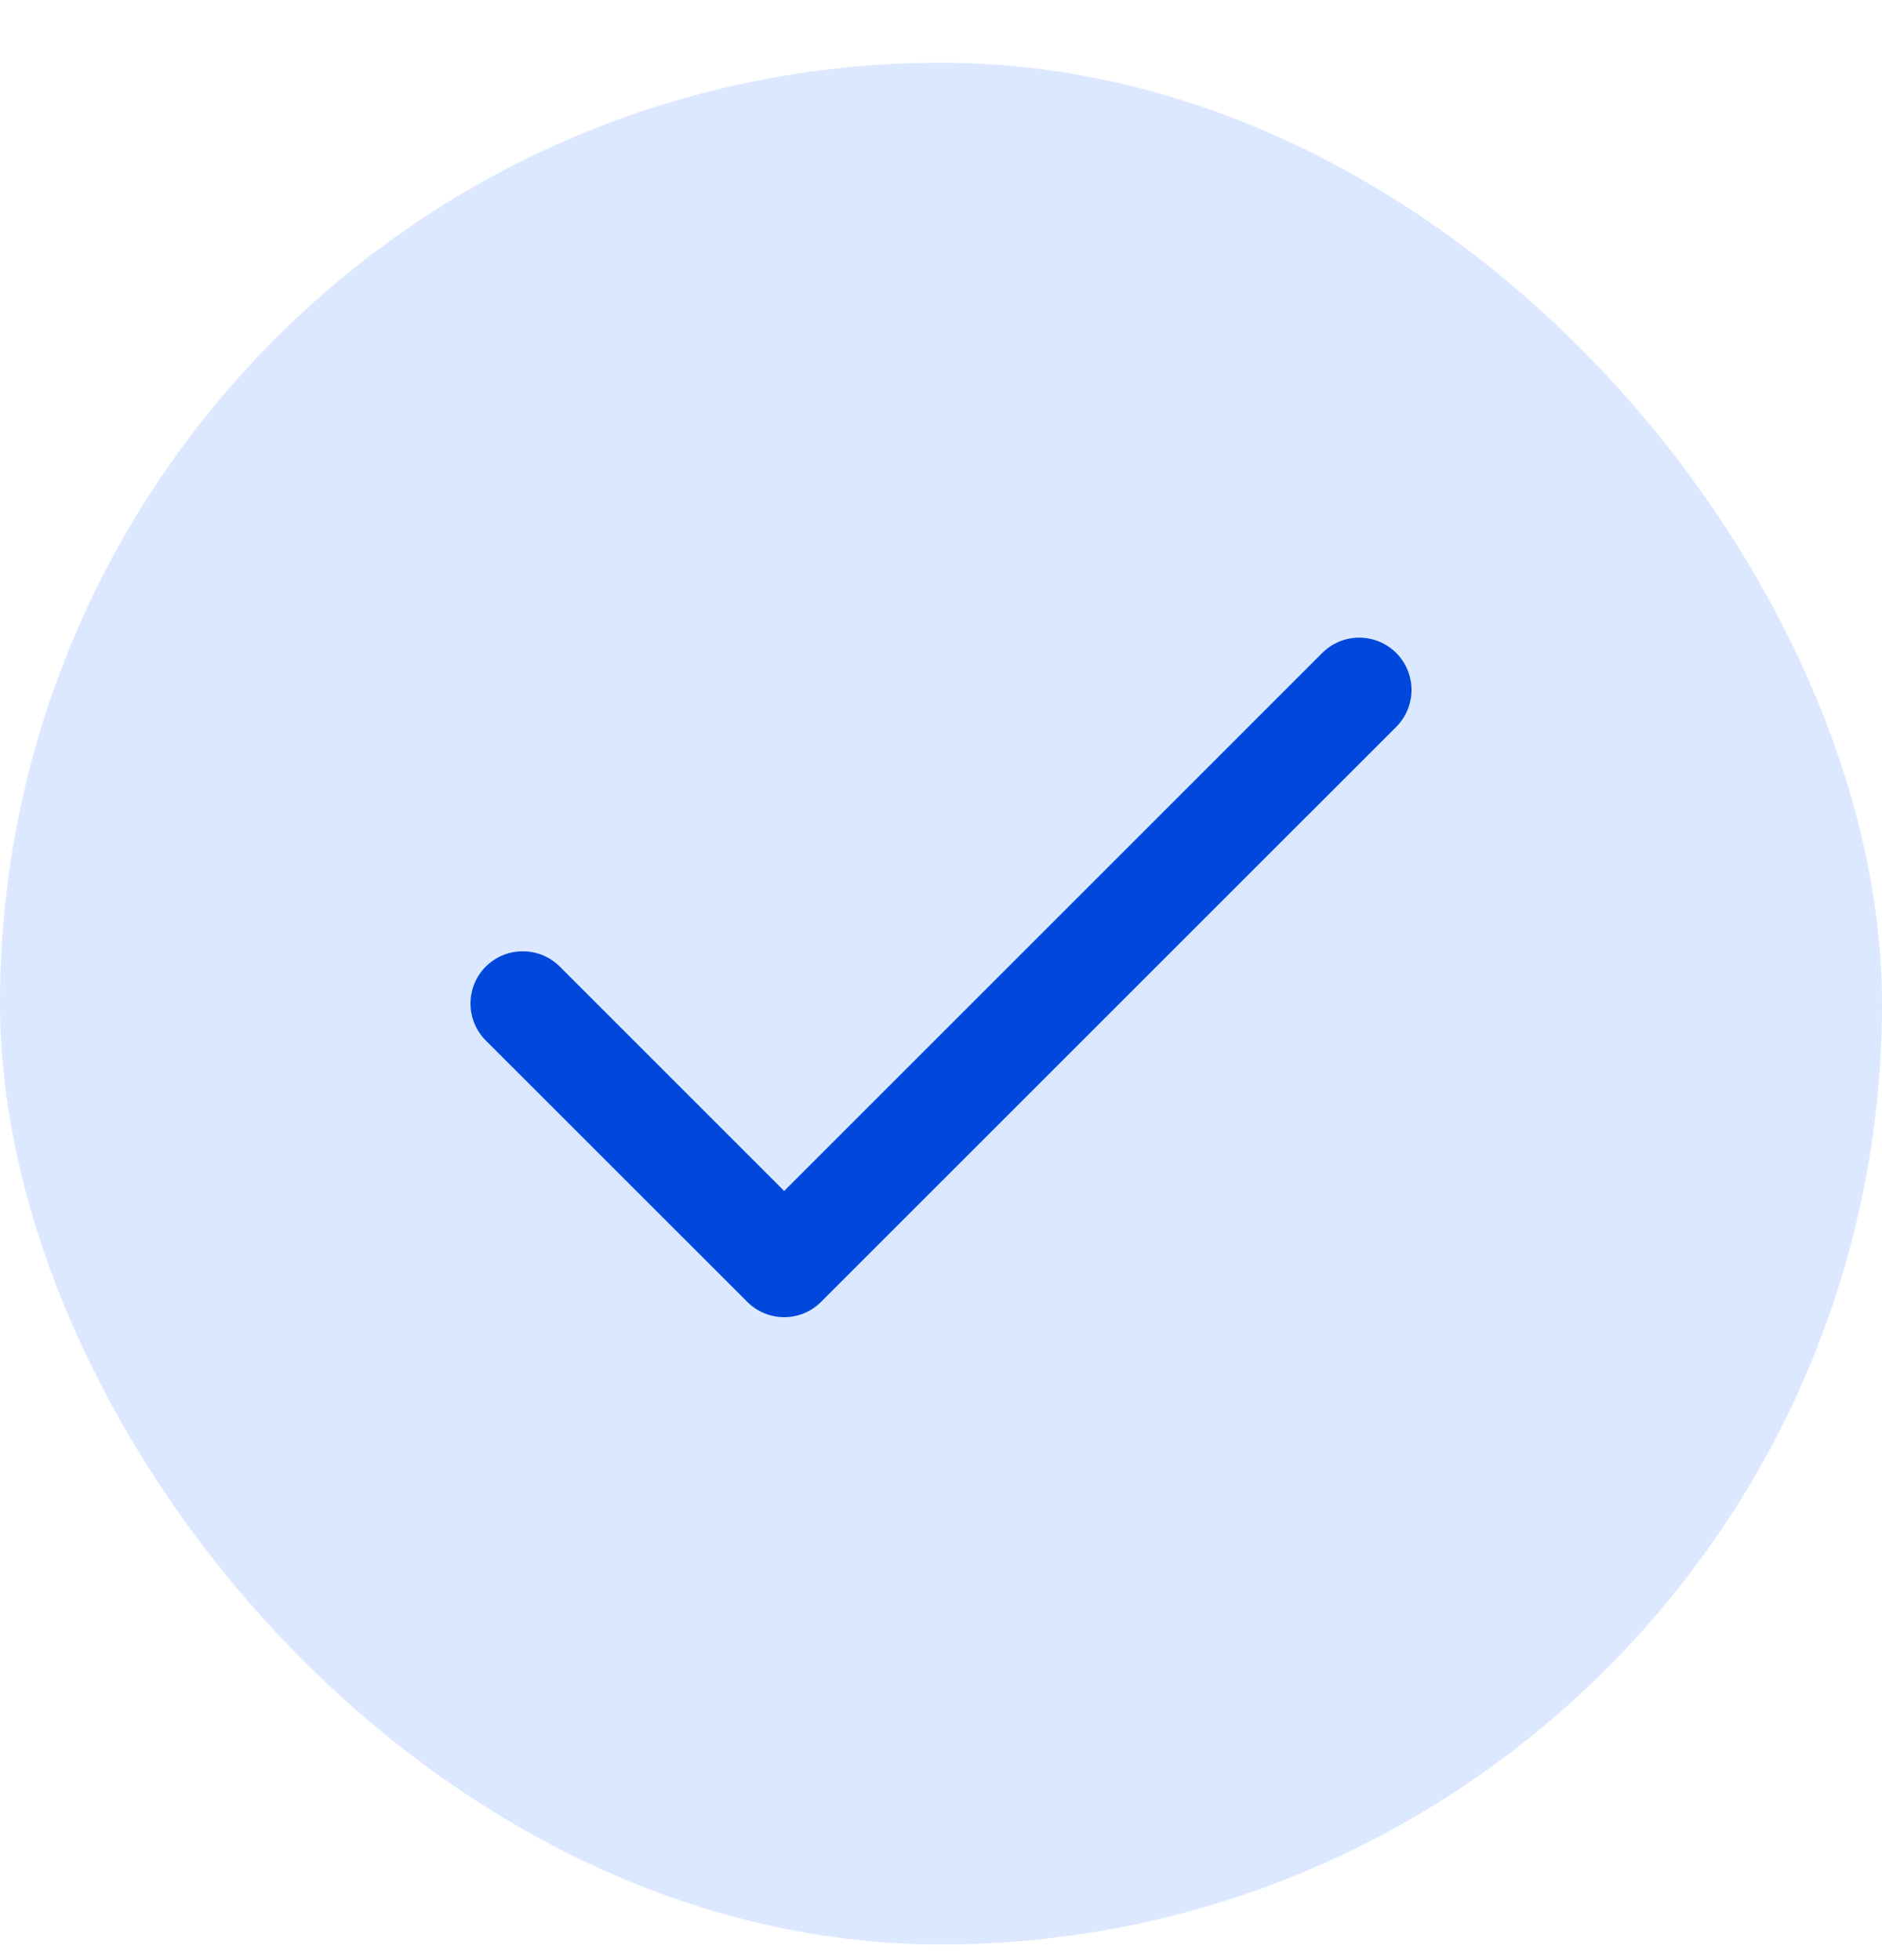
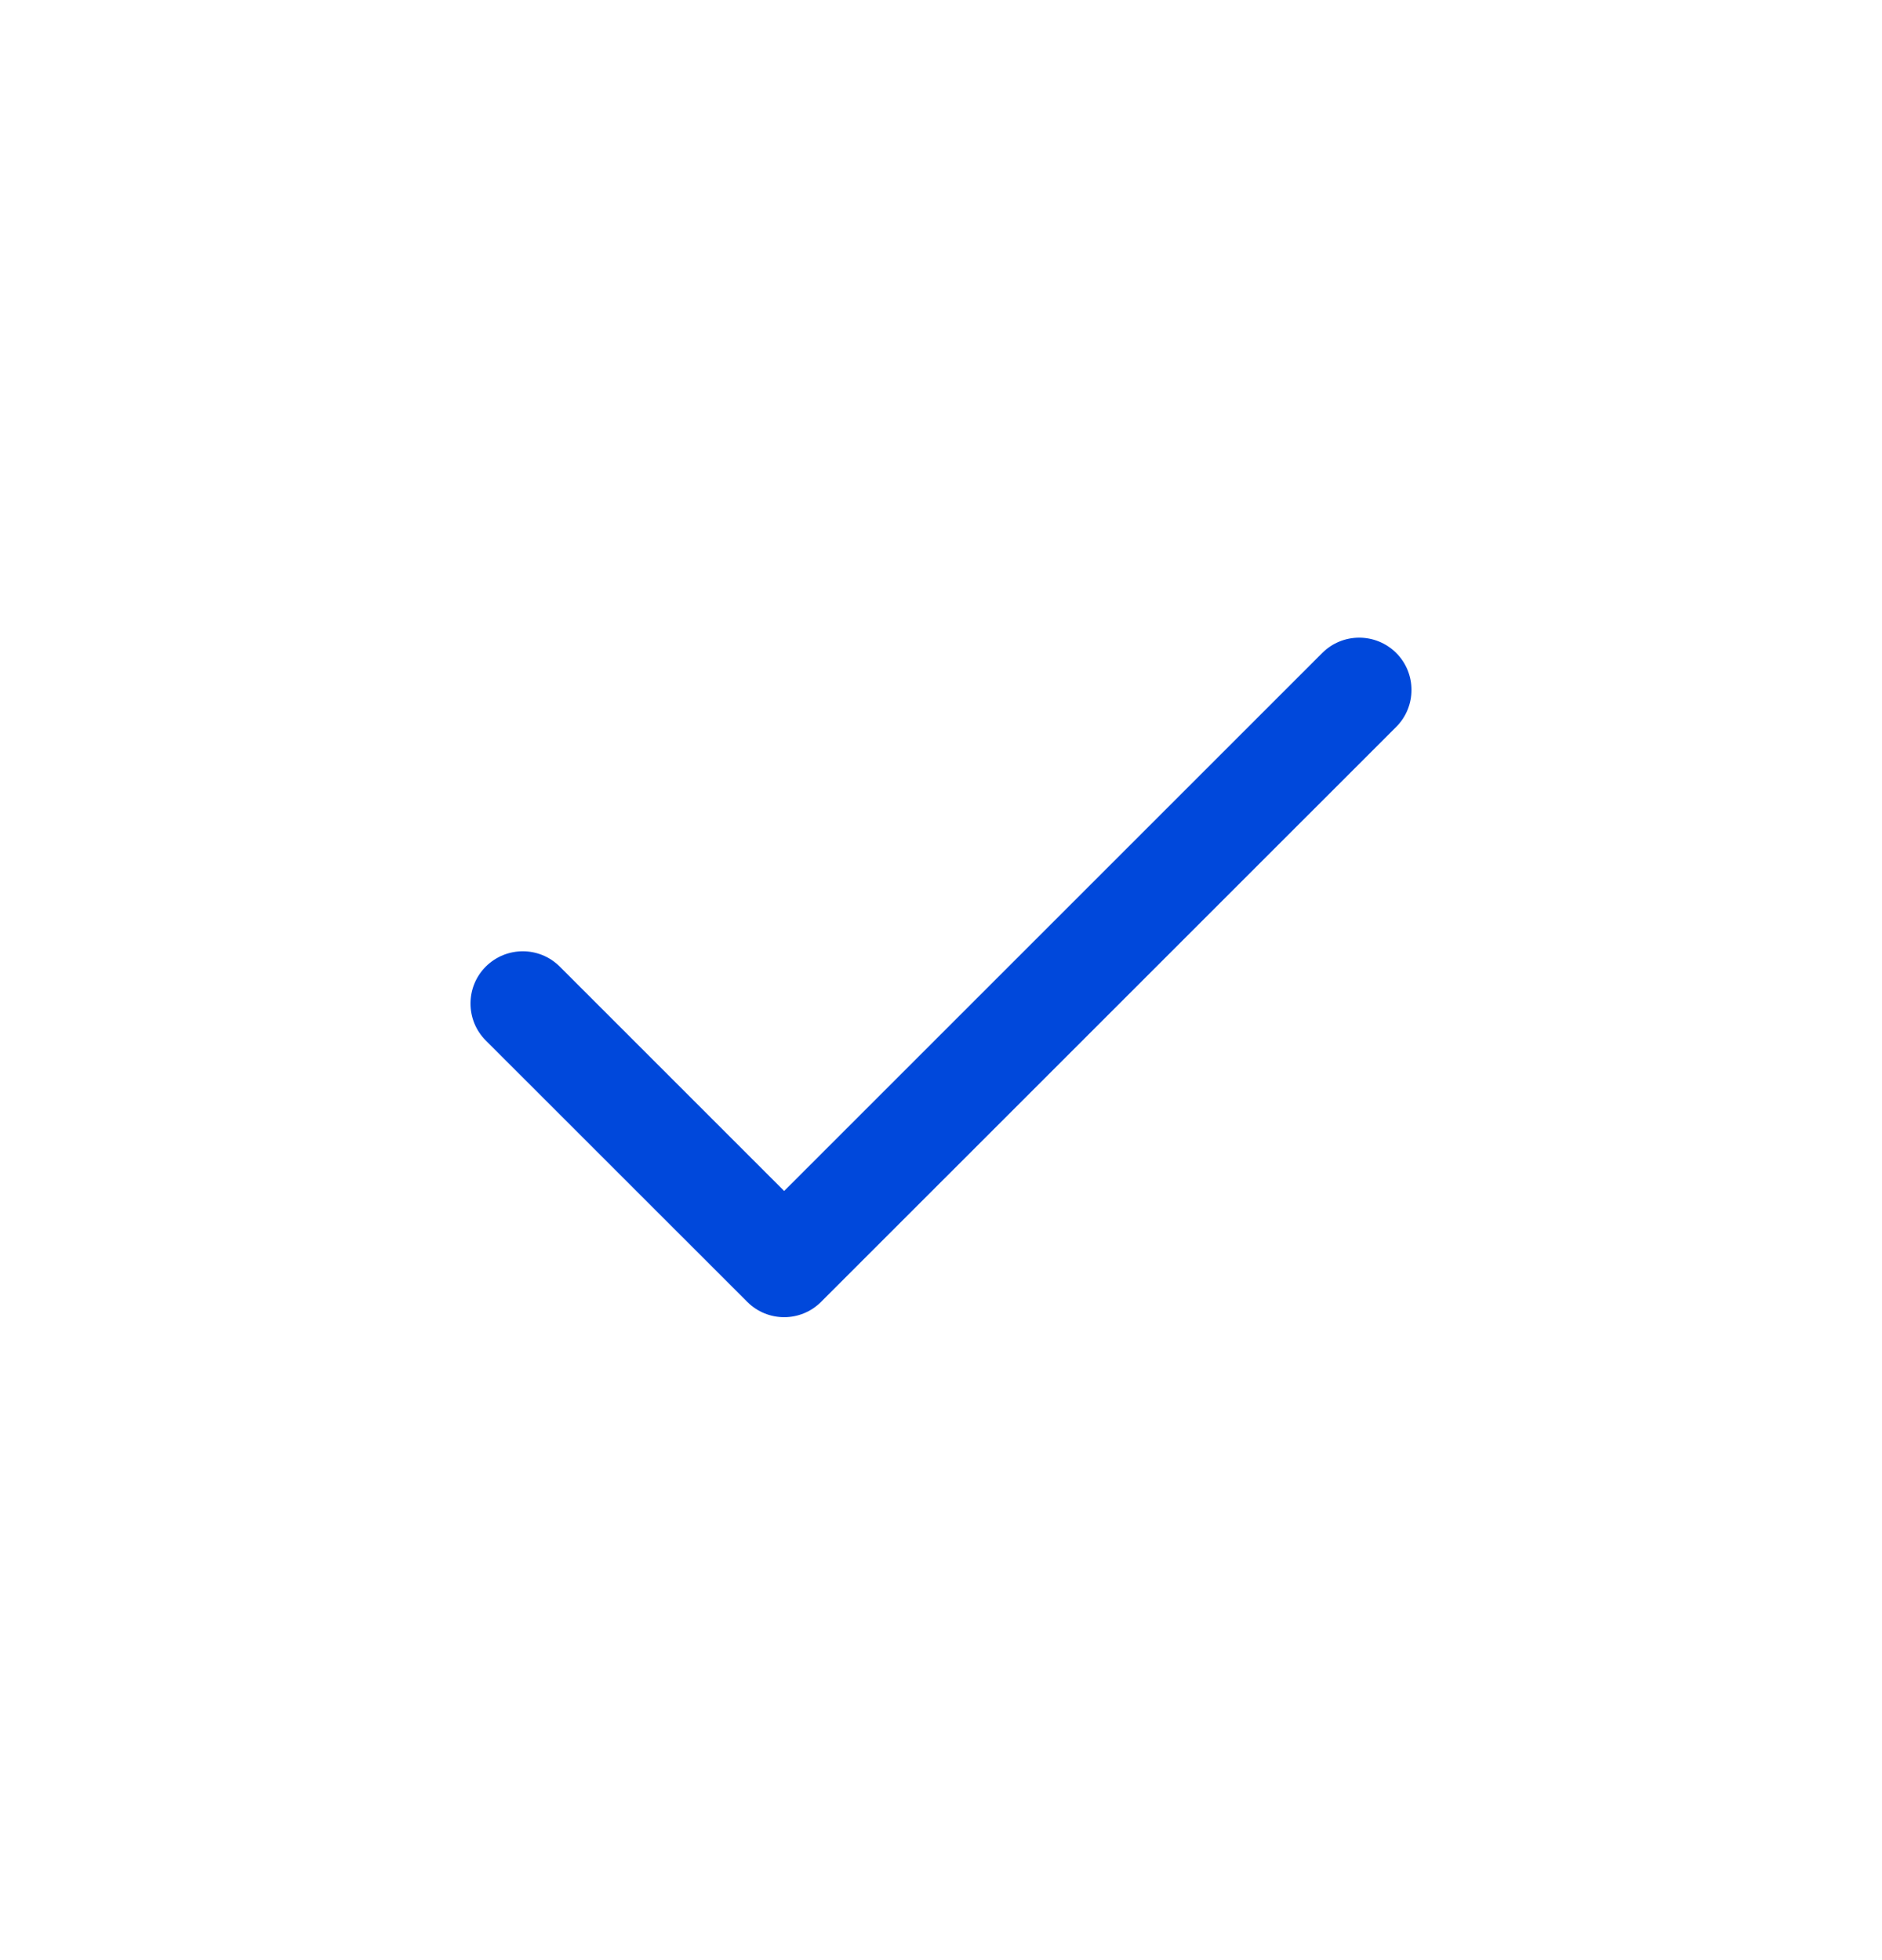
<svg xmlns="http://www.w3.org/2000/svg" width="24" height="25" viewBox="0 0 24 25" fill="none">
-   <rect y="0.8" width="24" height="24" rx="12" fill="#DCE8FF" />
  <path fill-rule="evenodd" clip-rule="evenodd" d="M17.805 8.328C18.065 8.588 18.065 9.011 17.805 9.271L10.471 16.604C10.211 16.865 9.789 16.865 9.529 16.604L6.195 13.271C5.935 13.011 5.935 12.588 6.195 12.328C6.456 12.068 6.878 12.068 7.138 12.328L10 15.19L16.862 8.328C17.122 8.068 17.544 8.068 17.805 8.328Z" fill="#0048DB" />
</svg>